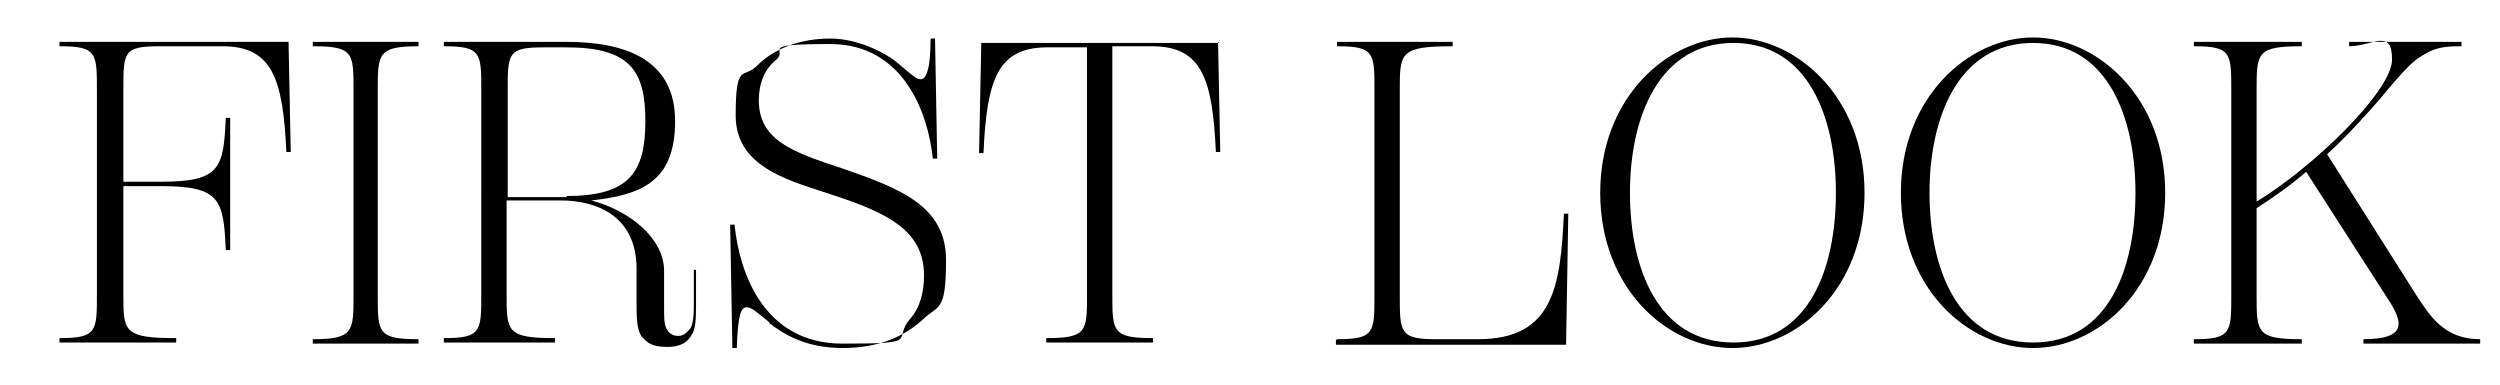
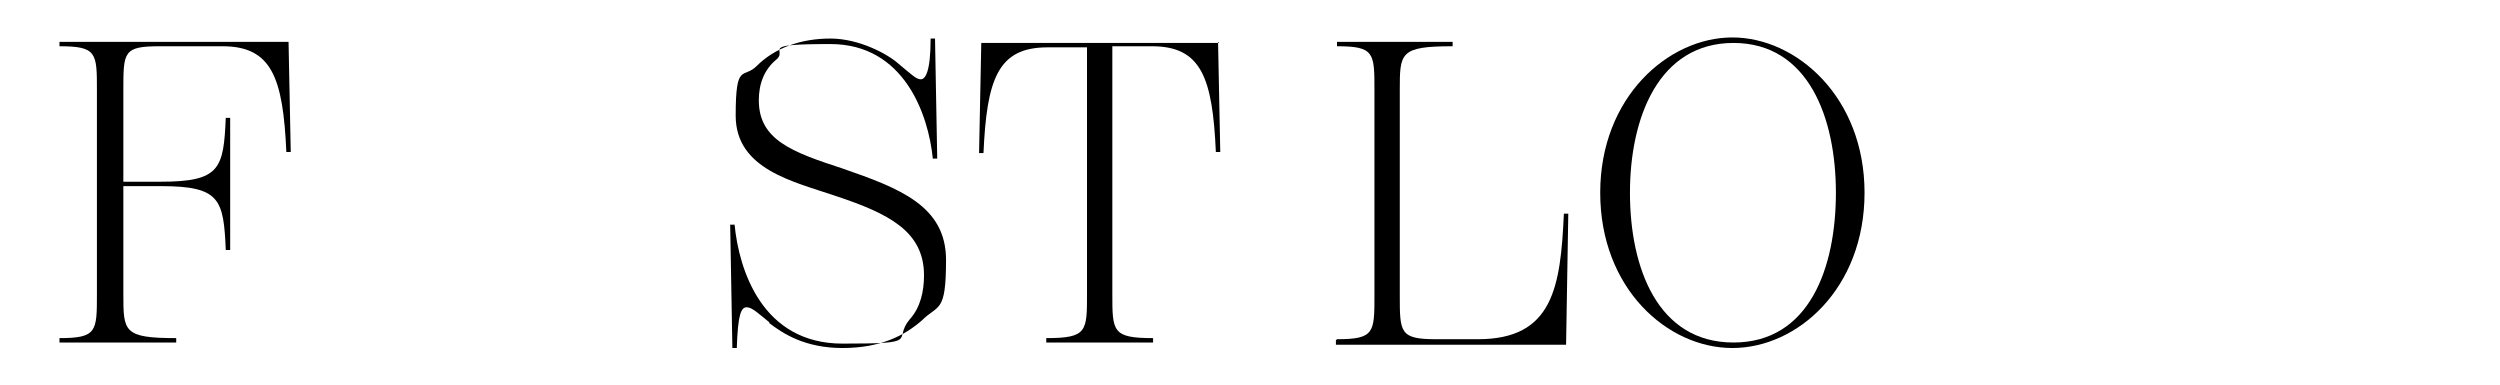
<svg xmlns="http://www.w3.org/2000/svg" version="1.1" viewBox="0 0 227 35">
  <g>
    <g id="Layer_1">
      <g>
        <path d="M26.4,13.8h-.4c-.3-6.7-1.3-9.6-5.8-9.6h-5.7c-3.3,0-3.3.5-3.3,4v8.3h3.4c5.4,0,5.7-1.2,5.9-5.8h.4v12h-.4c-.2-4.6-.5-5.8-5.9-5.8h-3.4v9.8c0,3.4,0,4,4.8,4v.4H5.4v-.4c3.4,0,3.4-.6,3.4-4V8.2c0-3.4,0-4-3.4-4v-.4h20.8l.2,10Z" />
-         <path d="M28.4,30.8c3.7,0,3.7-.7,3.7-4V8.2c0-3.4,0-4-3.7-4v-.4h9.6v.4c-3.7,0-3.7.7-3.7,4v18.6c0,3.4,0,4,3.7,4v.4h-9.6v-.4Z" />
-         <path d="M63.2,24.5v3.3c0,1.5-.1,2.2-.4,2.6-.2.4-.7,1.1-2.2,1.1s-1.8-.4-2.3-.9c-.4-.5-.5-1.4-.5-2.7v-3.5c0-4.7-3.5-6.2-6.9-6.2h-4.9v8.5c0,3.4,0,4,4.4,4v.4h-10.1v-.4c3.4,0,3.4-.6,3.4-4V8.2c0-3.4,0-4-3.4-4v-.4h11.1c5.4,0,9.9,1.6,9.9,7.2s-3.2,6.7-7.6,7.2c3.4.9,6.6,3.4,6.6,6.4v3.3c0,.9,0,1.5.2,1.9.2.4.5.7,1.1.7s.9-.5,1.1-.7c.2-.4.3-.9.3-2v-3.3h.4ZM51.4,17.8c5.7,0,7.2-2.1,7.2-6.8s-1.5-6.7-7.2-6.7h-2c-3.3,0-3.3.5-3.3,4v9.6h5.4Z" />
        <path d="M69.9,29.3c-1-.8-1.6-1.4-2.1-1.4s-.8.6-.9,3.7h-.4l-.2-11.2h.4c.4,4.1,2.5,10.8,9.8,10.8s4.5-.3,6.1-2.2c1-1.1,1.3-2.6,1.3-4,0-4-3.2-5.6-8-7.2-3.8-1.3-9.1-2.4-9.1-7.3s.7-3.3,1.9-4.5c1.7-1.7,4.1-2.5,6.7-2.5s5.2,1.4,6.2,2.3c1.2,1,1.6,1.4,2,1.4s.9-.6.9-3.7h.4l.2,10.9h-.4c-.4-4-2.6-10.4-9.3-10.4s-3.8.5-4.9,1.4c-1.1.9-1.6,2.2-1.6,3.7,0,3.6,3,4.7,7.6,6.2,5.2,1.8,9.4,3.4,9.4,8.3s-.7,4-2.2,5.5c-1.6,1.4-3.8,2.5-7.2,2.5s-5.4-1.3-6.7-2.3Z" />
        <path d="M110.6,3.8l.2,10h-.4c-.3-6.7-1.3-9.6-5.8-9.6h-3.6v22.5c0,3.4,0,4,3.7,4v.4h-9.7v-.4c3.7,0,3.7-.6,3.7-4V4.3h-3.6c-4.5,0-5.5,2.9-5.8,9.6h-.4l.2-10h21.6Z" />
        <path d="M121.4,30.8c3.4,0,3.4-.6,3.4-4V8.2c0-3.4,0-4-3.4-4v-.4h10.5v.4c-4.8,0-4.8.6-4.8,4v18.6c0,3.4,0,4,3.3,4h3.8c6.8,0,7.5-4.7,7.8-11.4h.4l-.2,11.9h-20.9v-.4Z" />
        <path d="M145.3,17.5c0-8.7,6.2-14.1,12-14.1s12,5.4,12,14.1-6.1,14.1-12,14.1-12-5.4-12-14.1ZM166.7,17.5c0-6.8-2.5-13.6-9.3-13.6s-9.4,6.8-9.4,13.6,2.5,13.6,9.4,13.6,9.3-6.8,9.3-13.6Z" />
-         <path d="M172.6,17.5c0-8.7,6.2-14.1,12-14.1s12,5.4,12,14.1-6.1,14.1-12,14.1-12-5.4-12-14.1ZM193.9,17.5c0-6.8-2.5-13.6-9.3-13.6s-9.4,6.8-9.4,13.6,2.5,13.6,9.4,13.6,9.3-6.8,9.3-13.6Z" />
-         <path d="M225.2,30.8v.4h-10.6v-.4c4.4,0,3.4-1.9,2-4l-7.2-11.2c-1.5,1.3-3.1,2.4-4.5,3.3v7.9c0,3.4,0,4,4.1,4v.4h-9.8v-.4c3.4,0,3.4-.6,3.4-4V8.2c0-3.4,0-4-3.4-4v-.4h9.8v.4c-4.1,0-4.1.6-4.1,4v10.1c5-3,12.3-10,12.3-12.9s-1.8-1.2-3.9-1.2v-.4h10.2v.4c-1,0-2.2,0-3.3.7-1,.5-1.8,1.3-4.2,4.2-.6.7-3,3.4-4.7,4.9h0s8.1,12.8,8.1,12.8c1.3,2,2.6,4,5.8,4Z" />
      </g>
    </g>
  </g>
</svg>